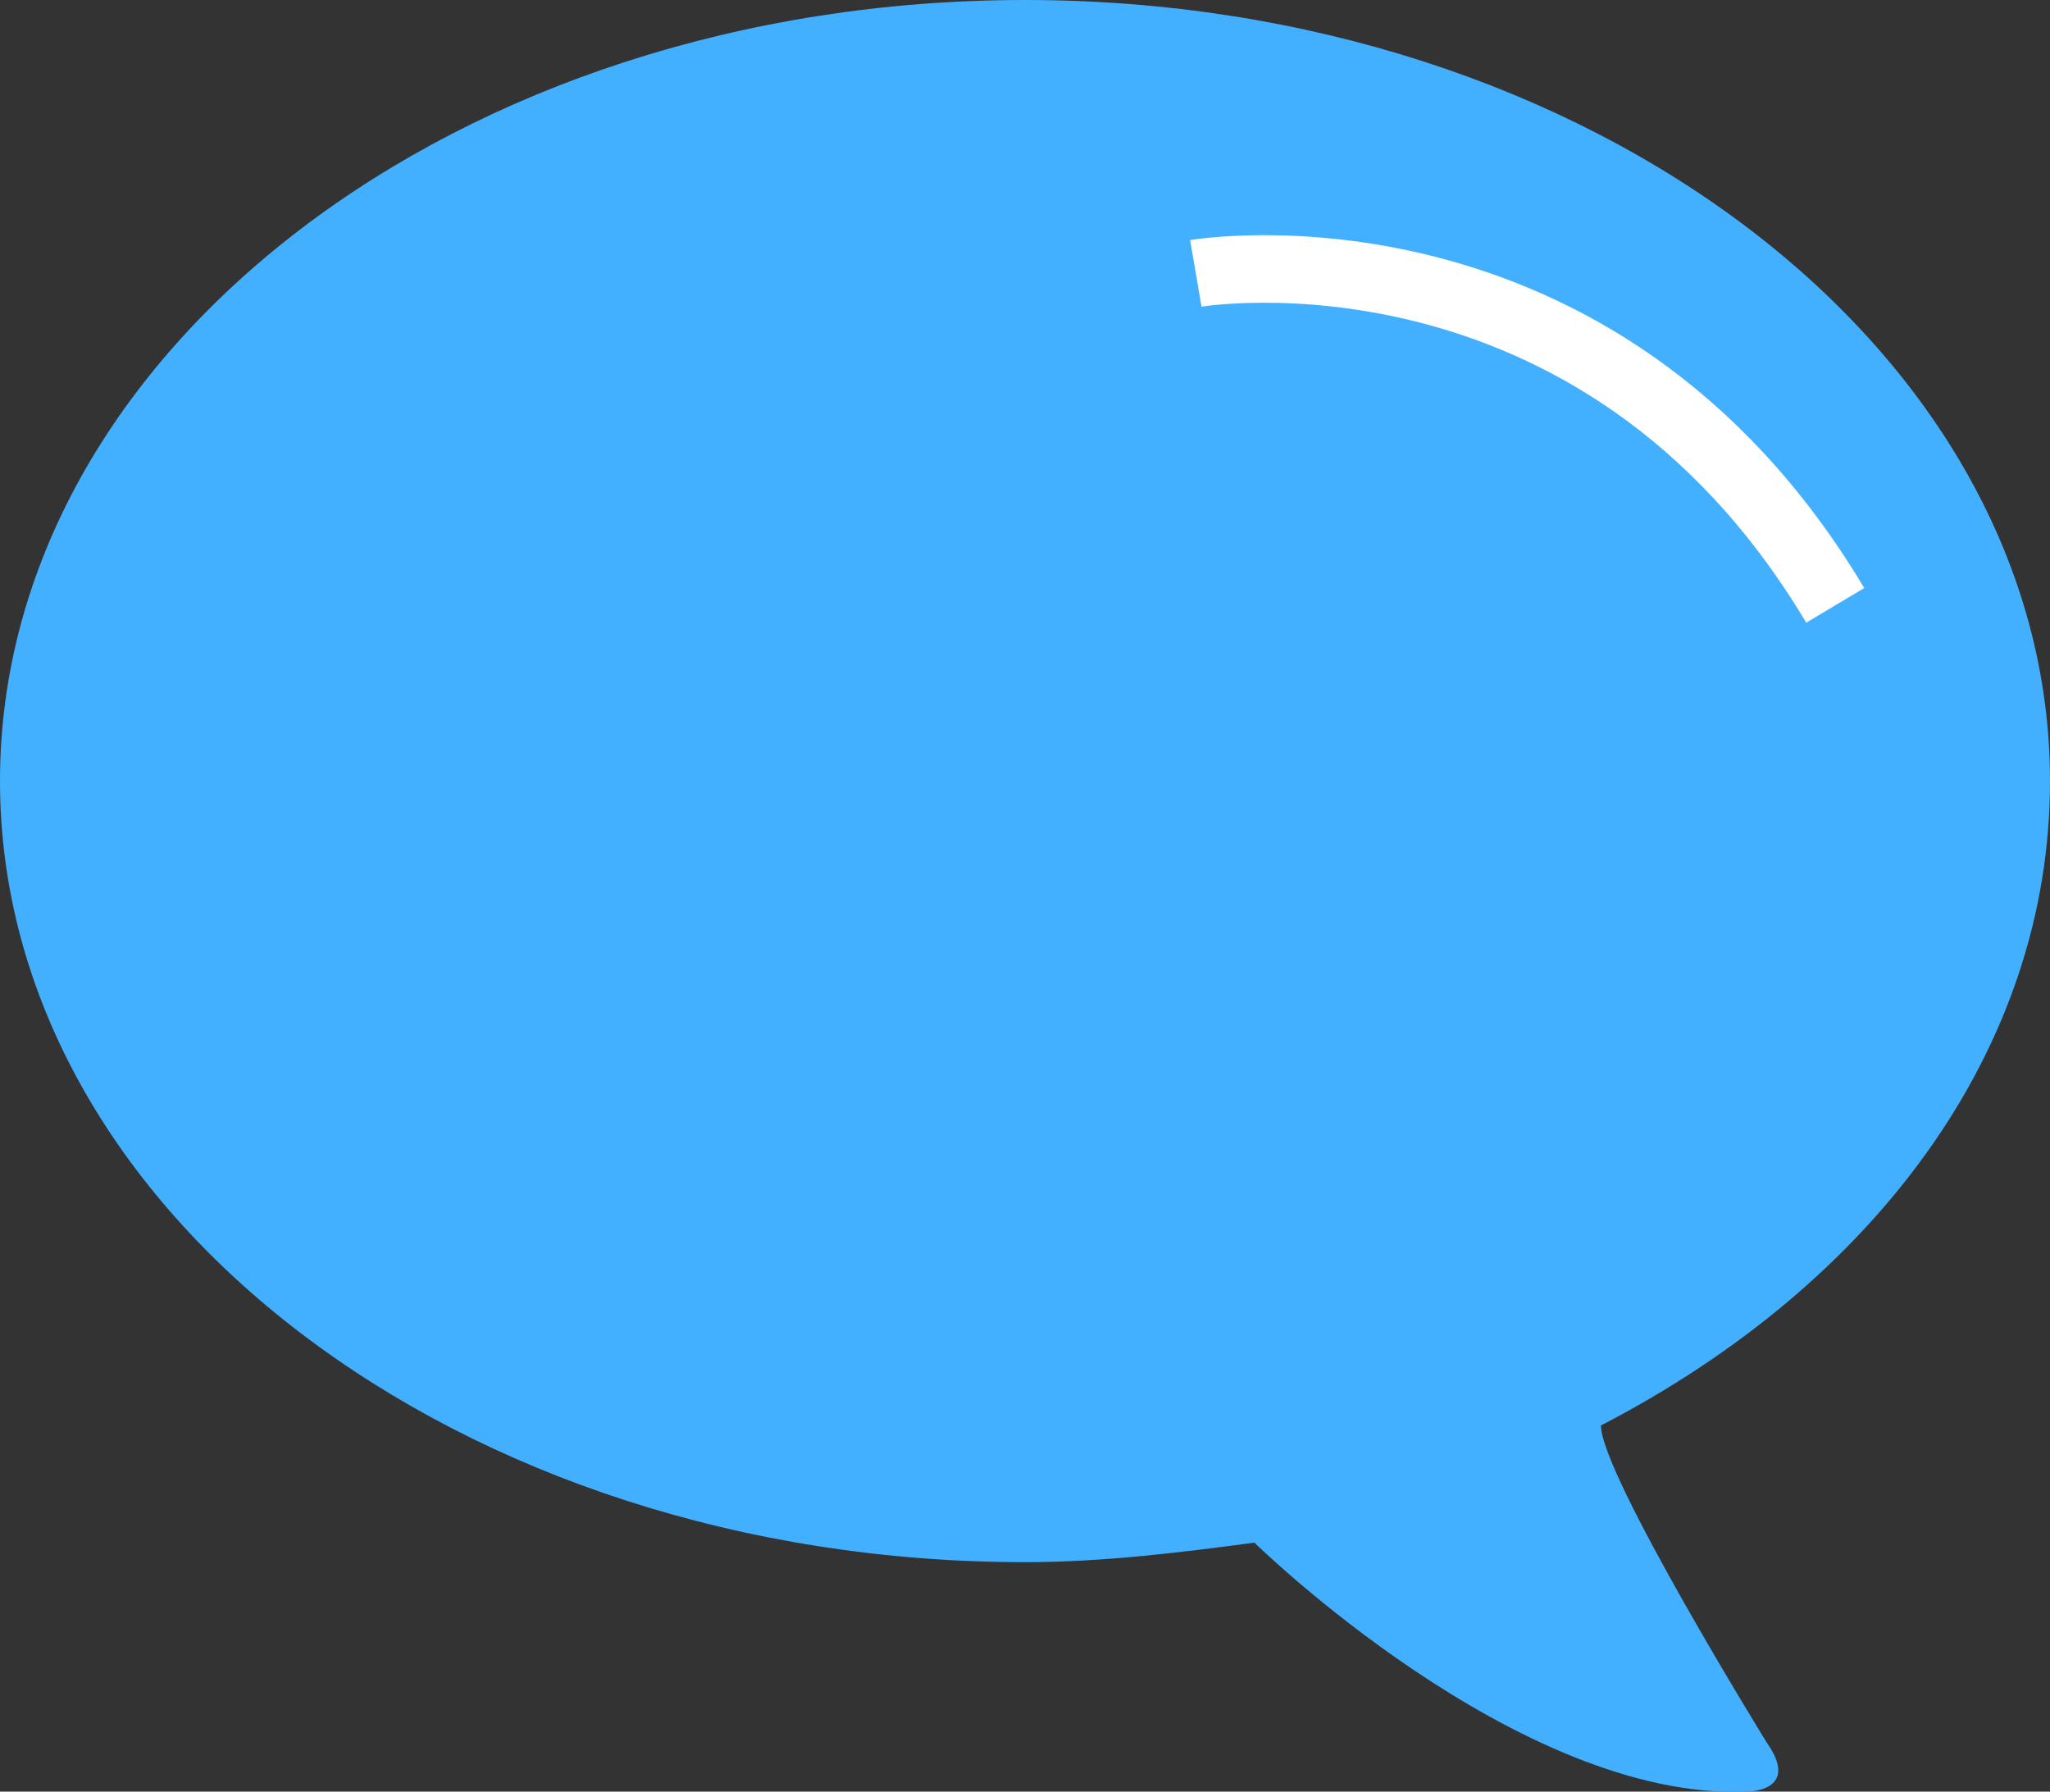
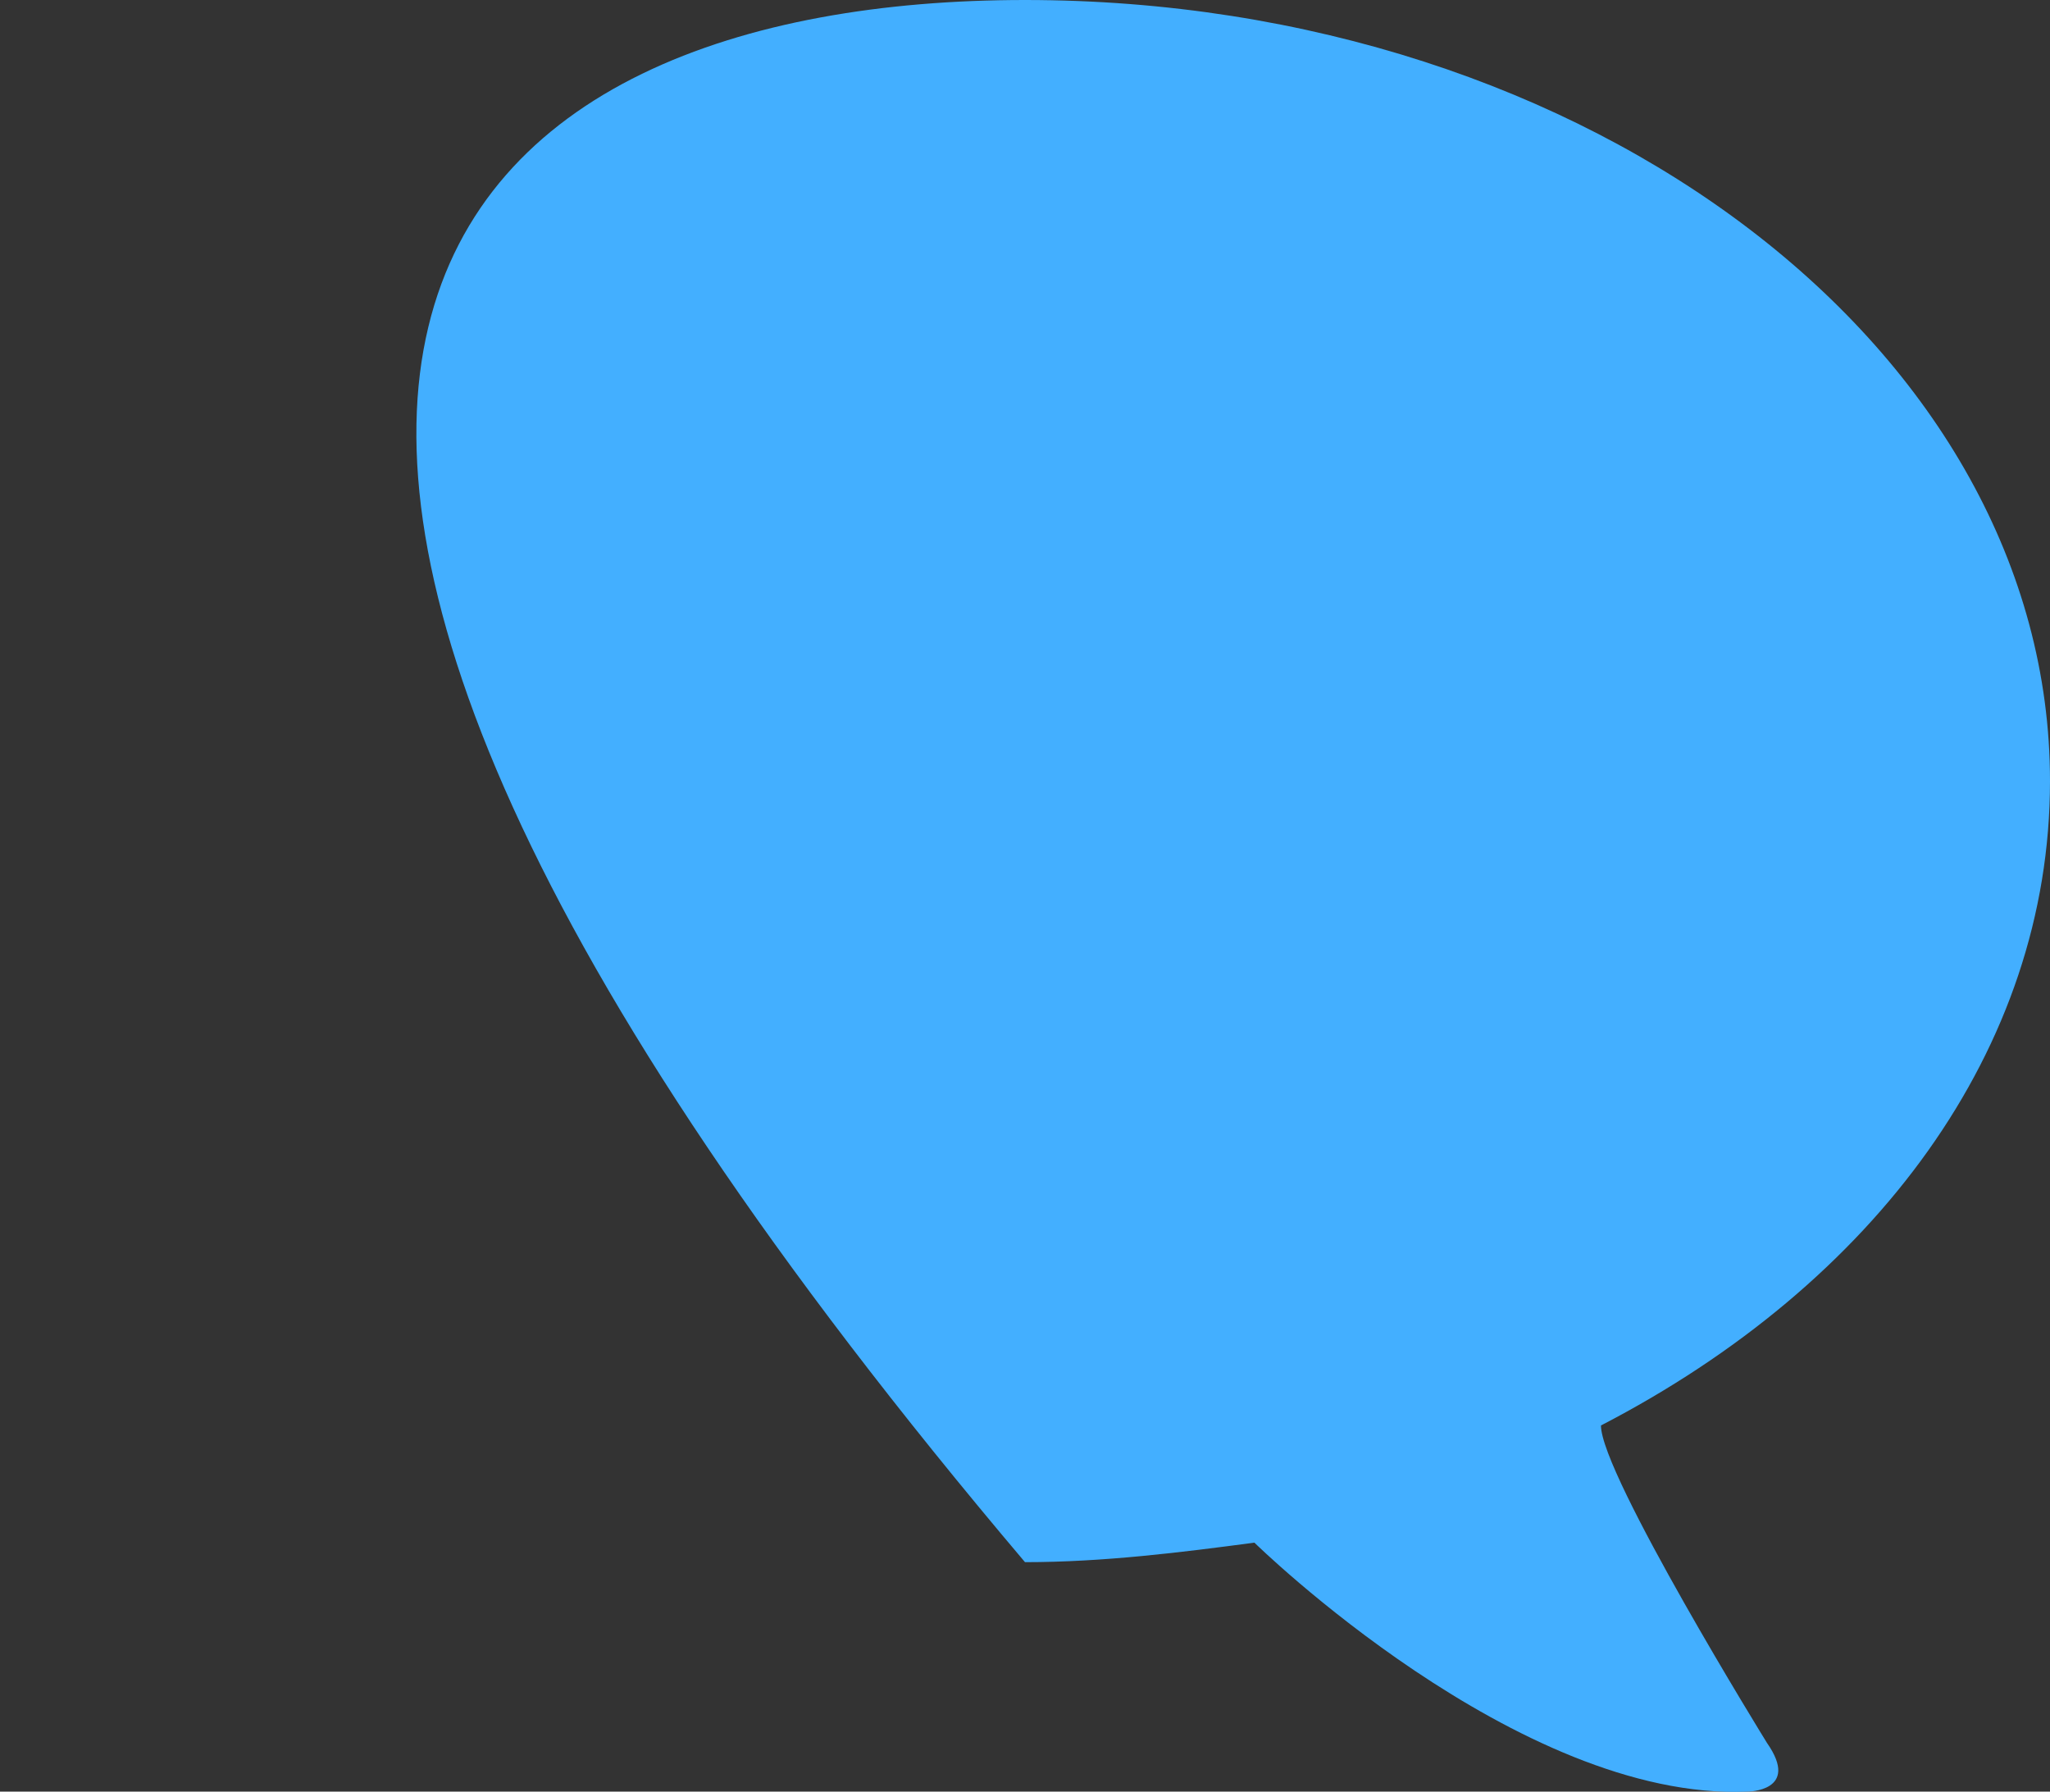
<svg xmlns="http://www.w3.org/2000/svg" version="1.1" id="圖層_1" x="0px" y="0px" viewBox="0 0 42 36.7" style="enable-background:new 0 0 42 36.7;" xml:space="preserve">
  <rect x="0" y="0" width="42" height="36.7" fill="#333333" stroke="none" />
  <style type="text/css">
	.st0{fill:#43AFFF;}
	.st1{fill:none;stroke:#FFFFFF;stroke-width:1.384;stroke-miterlimit:10;}
</style>
-   <path id="XMLID_1099_" class="st0" d="M21,0c11.6,0,21,7.2,21,16c0,5.5-3.6,10.3-9.2,13.2c0,0,0,0,0,0c0,1,3.4,6.5,3.4,6.5  c0.7,1-0.4,1-0.4,1c-4.7,0.2-10.1-5.1-10.1-5.1s0,0,0,0C24.2,31.8,22.6,32,21,32C9.4,32,0,24.8,0,16C0,7.2,9.4,0,21,0z" />
-   <path id="XMLID_937_" class="st1" d="M24.5,5.6c0,0,8.2-1.4,13.1,6.8" />
+   <path id="XMLID_1099_" class="st0" d="M21,0c11.6,0,21,7.2,21,16c0,5.5-3.6,10.3-9.2,13.2c0,0,0,0,0,0c0,1,3.4,6.5,3.4,6.5  c0.7,1-0.4,1-0.4,1c-4.7,0.2-10.1-5.1-10.1-5.1s0,0,0,0C24.2,31.8,22.6,32,21,32C0,7.2,9.4,0,21,0z" />
</svg>